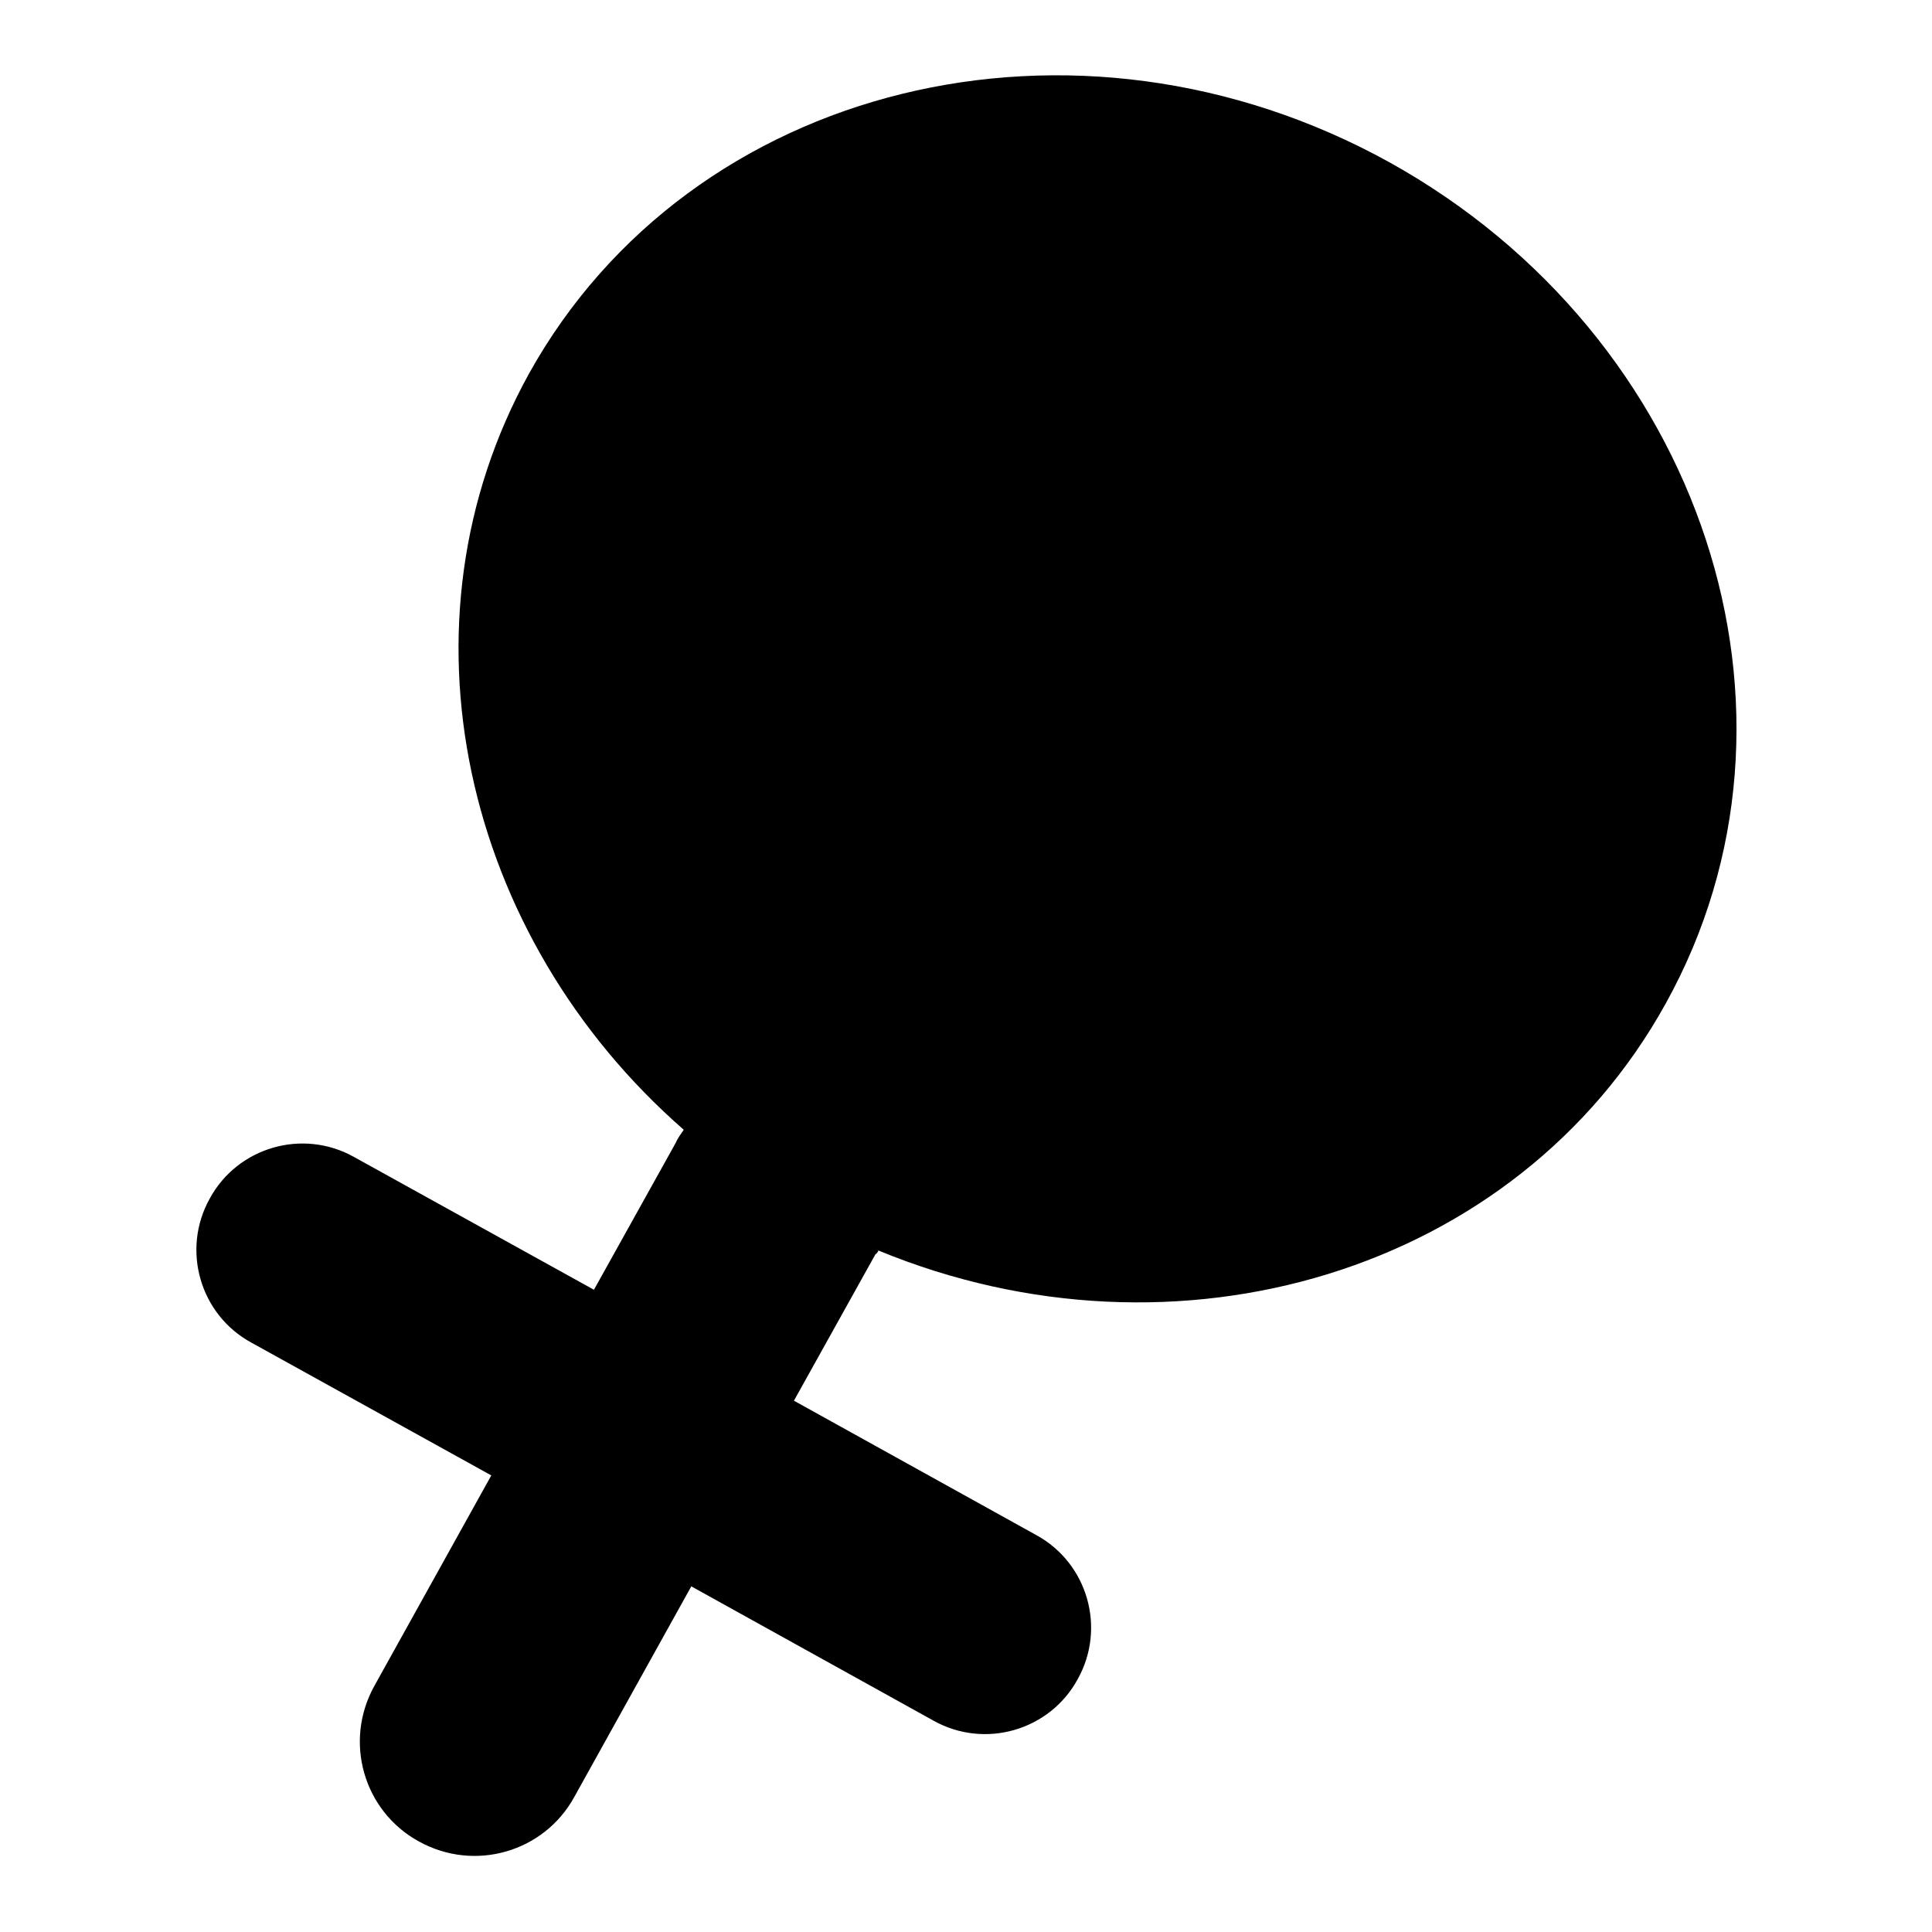
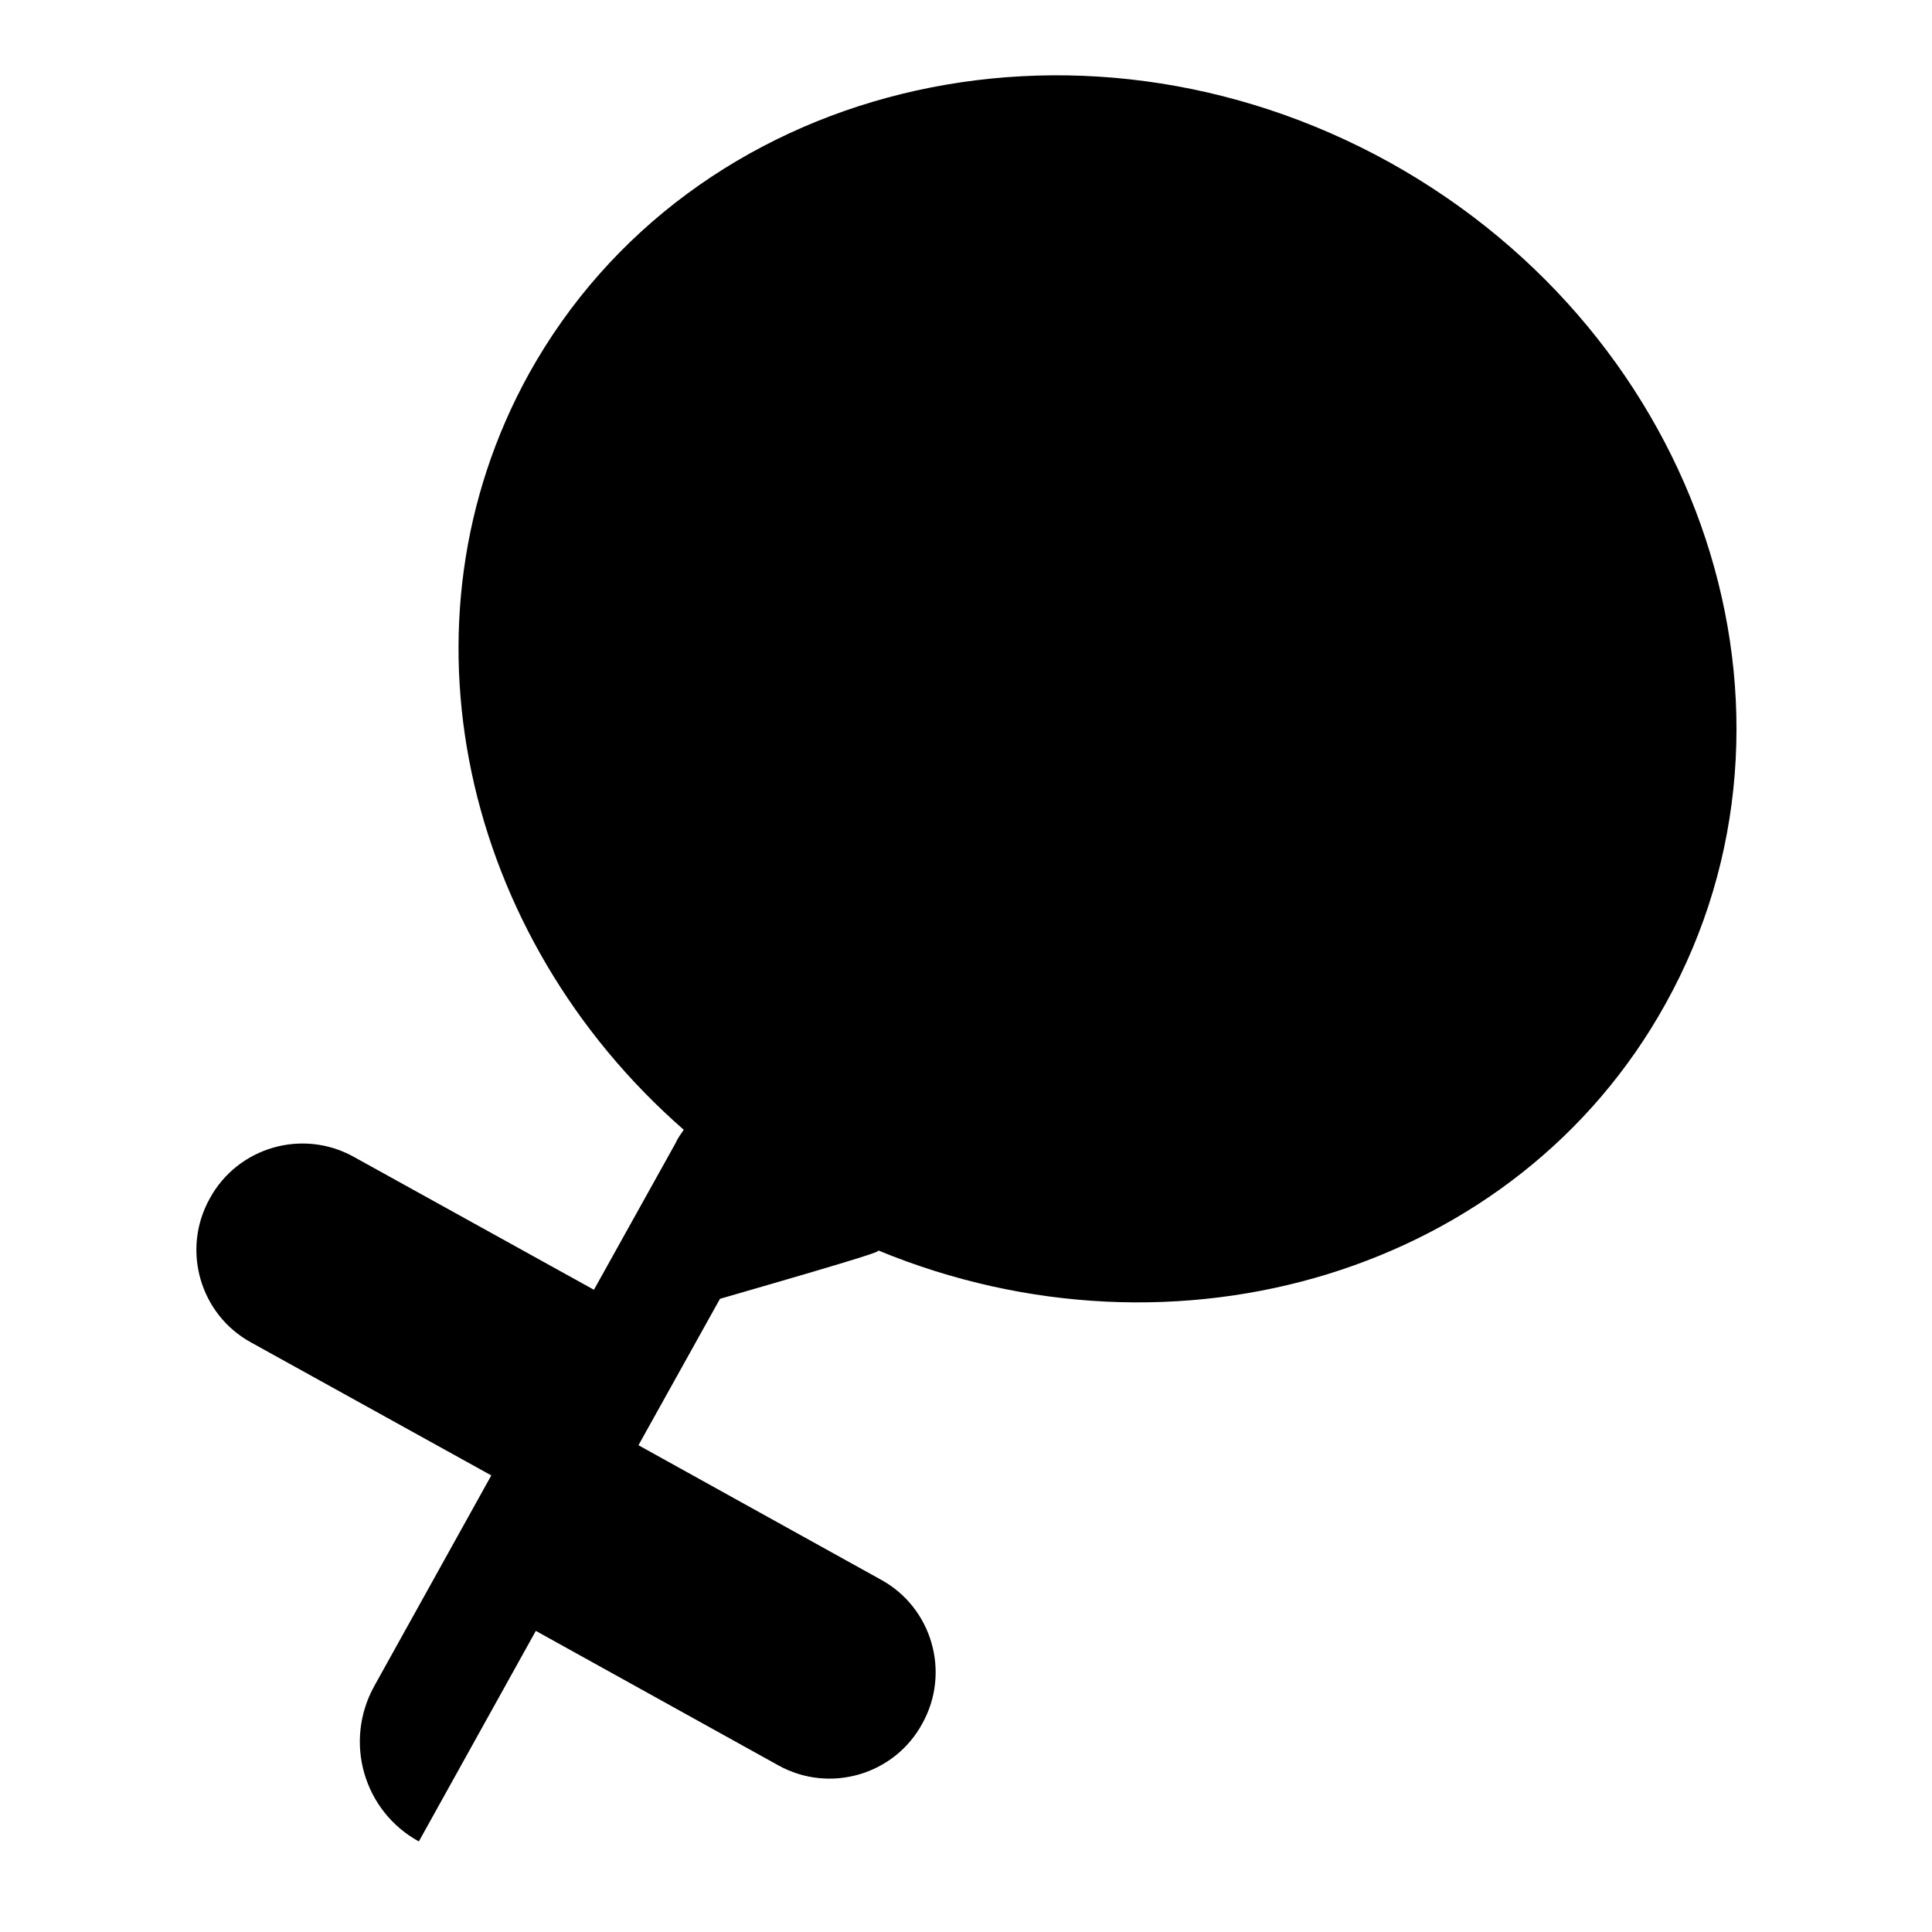
<svg xmlns="http://www.w3.org/2000/svg" version="1.1" x="0px" y="0px" viewBox="0 0 256 256" enable-background="new 0 0 256 256" xml:space="preserve">
  <g>
    <g>
-       <path fill="#000000" d="M116.4,165.7c39.5,16.3,84.6,2.9,104.3-32.7c21.4-38.5,5-88.4-36.6-111.5c-41.6-23-92.6-10.5-114,28c-18.3,33.1-8.8,74.6,20.5,100.2c-0.4,0.6-0.8,1.1-1.1,1.8l-10.8,19.4l-31.8-17.6c-6.8-3.8-15.4-1.3-19.1,5.5c-3.8,6.8-1.3,15.4,5.5,19.1l31.8,17.6l-15.5,27.9c-4.1,7.4-1.4,16.6,5.9,20.6c7.4,4.1,16.6,1.4,20.6-5.9l15.5-27.9l32.1,17.8c6.8,3.8,15.4,1.3,19.1-5.5c3.8-6.8,1.3-15.4-5.5-19.1l-32.1-17.8l10.8-19.4C116.2,166.1,116.3,165.9,116.4,165.7z M120.3,136.4c26.9,14.9,59.9,6.8,73.7-18.1c13.8-24.9,3.2-57.2-23.7-72.1c-26.9-14.9-59.9-6.8-73.7,18.1C82.8,89.2,93.4,121.5,120.3,136.4z" />
+       <path fill="#000000" d="M116.4,165.7c39.5,16.3,84.6,2.9,104.3-32.7c21.4-38.5,5-88.4-36.6-111.5c-41.6-23-92.6-10.5-114,28c-18.3,33.1-8.8,74.6,20.5,100.2c-0.4,0.6-0.8,1.1-1.1,1.8l-10.8,19.4l-31.8-17.6c-6.8-3.8-15.4-1.3-19.1,5.5c-3.8,6.8-1.3,15.4,5.5,19.1l31.8,17.6l-15.5,27.9c-4.1,7.4-1.4,16.6,5.9,20.6l15.5-27.9l32.1,17.8c6.8,3.8,15.4,1.3,19.1-5.5c3.8-6.8,1.3-15.4-5.5-19.1l-32.1-17.8l10.8-19.4C116.2,166.1,116.3,165.9,116.4,165.7z M120.3,136.4c26.9,14.9,59.9,6.8,73.7-18.1c13.8-24.9,3.2-57.2-23.7-72.1c-26.9-14.9-59.9-6.8-73.7,18.1C82.8,89.2,93.4,121.5,120.3,136.4z" />
    </g>
  </g>
</svg>